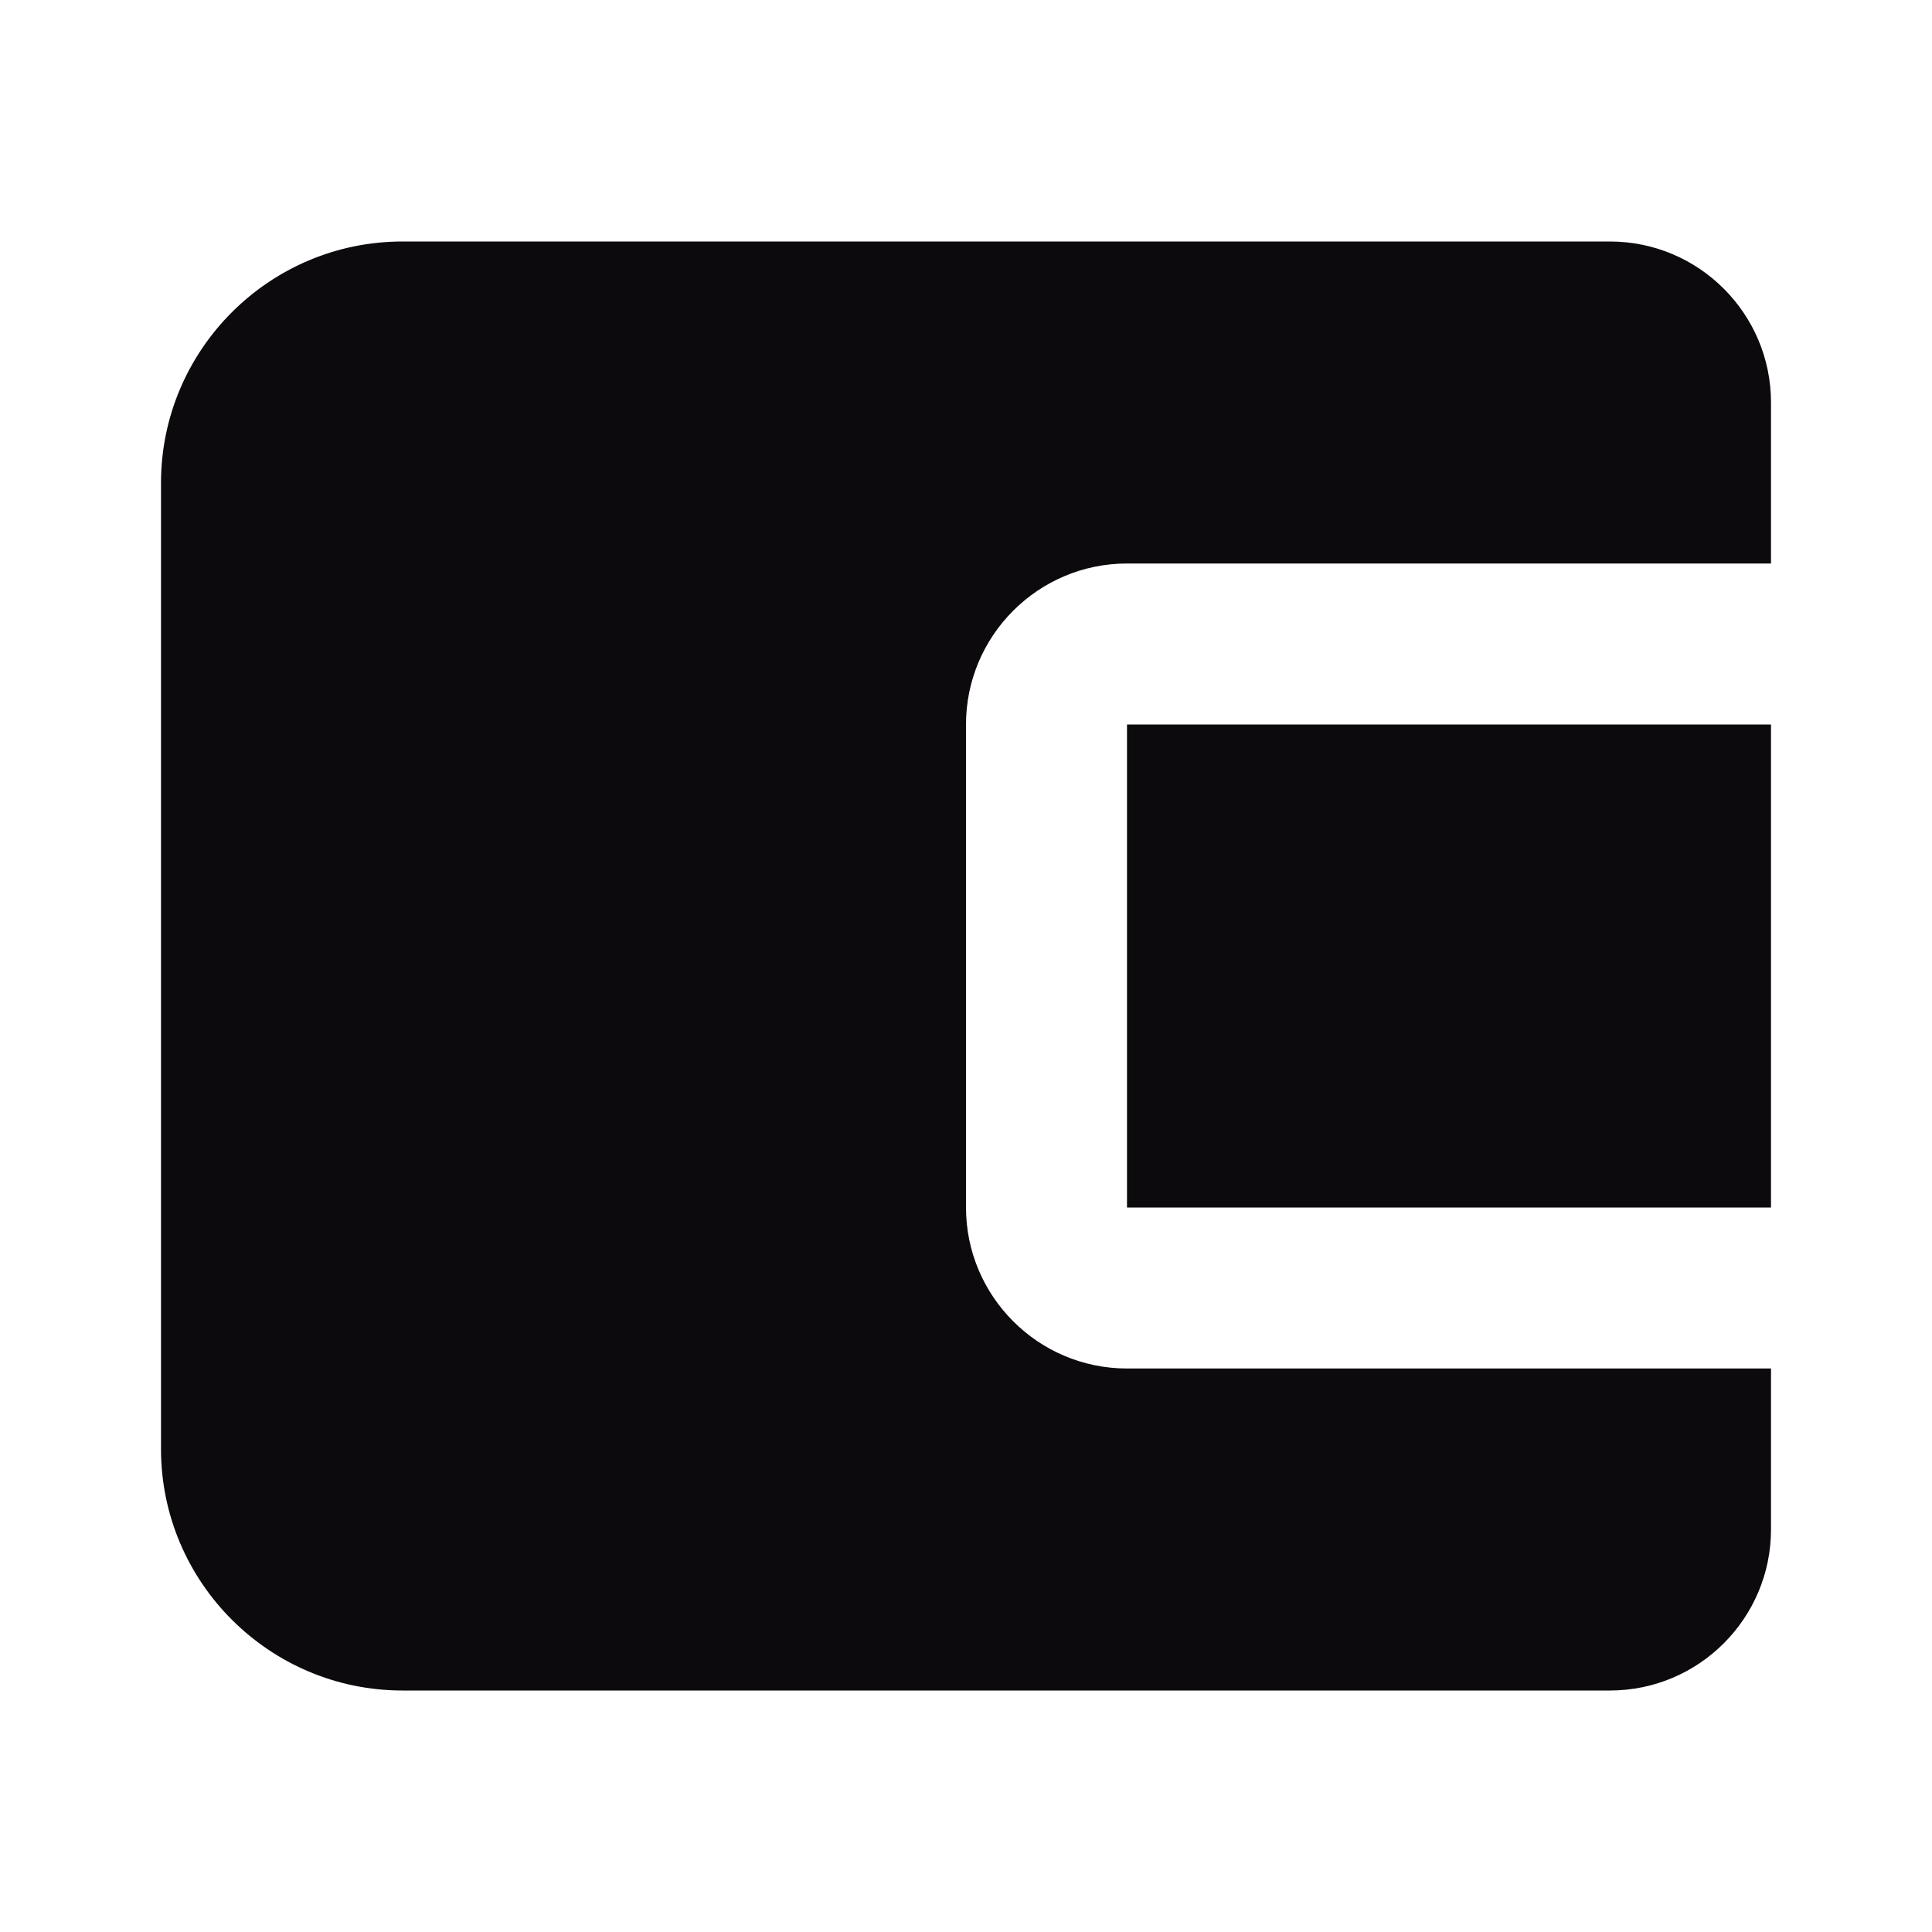
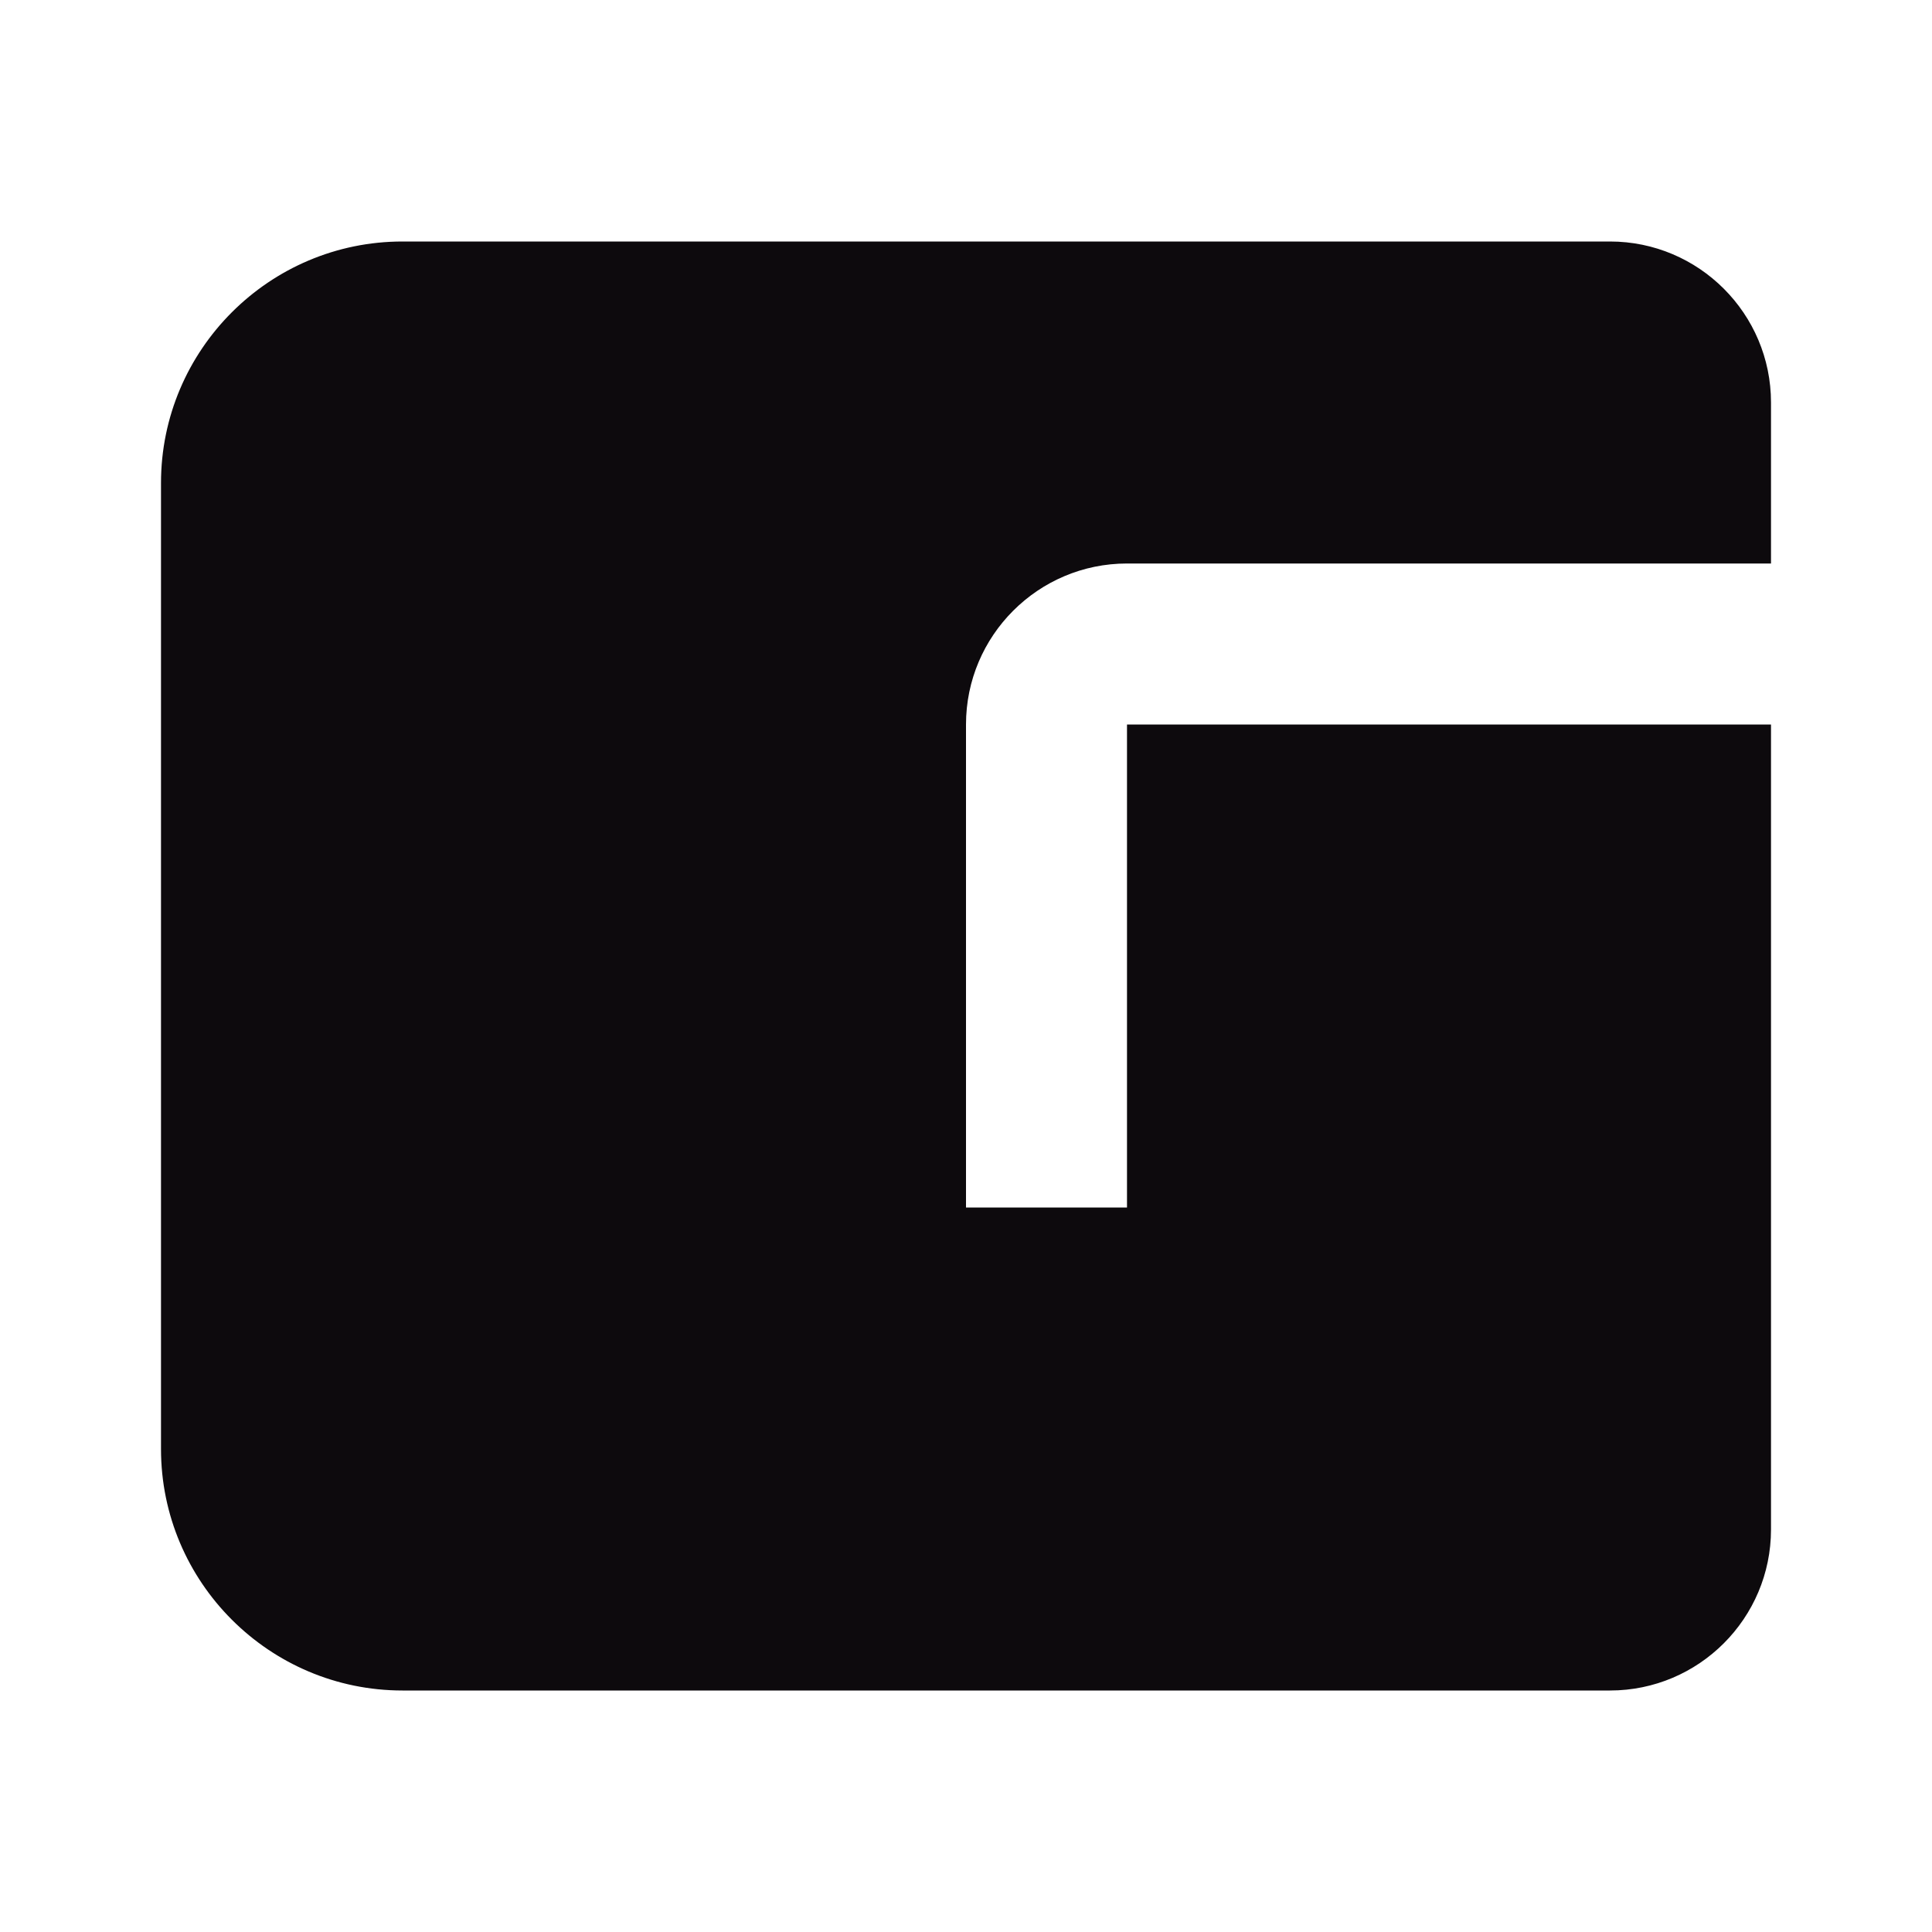
<svg xmlns="http://www.w3.org/2000/svg" width="24" height="24" viewBox="0 0 24 24" fill="none">
-   <path d="M20 3C21.103 3 22 3.897 22 5V7H14C12.897 7 12 7.897 12 9V15C12 16.103 12.897 17 14 17H22V19C22 20.103 21.103 21 20 21H5C3.346 21 2 19.654 2 18V6C2 4.346 3.346 3 5 3H20ZM22 15H14V9H22V15Z" fill="#0D0A0D" />
+   <path d="M20 3C21.103 3 22 3.897 22 5V7H14C12.897 7 12 7.897 12 9V15H22V19C22 20.103 21.103 21 20 21H5C3.346 21 2 19.654 2 18V6C2 4.346 3.346 3 5 3H20ZM22 15H14V9H22V15Z" fill="#0D0A0D" />
</svg>